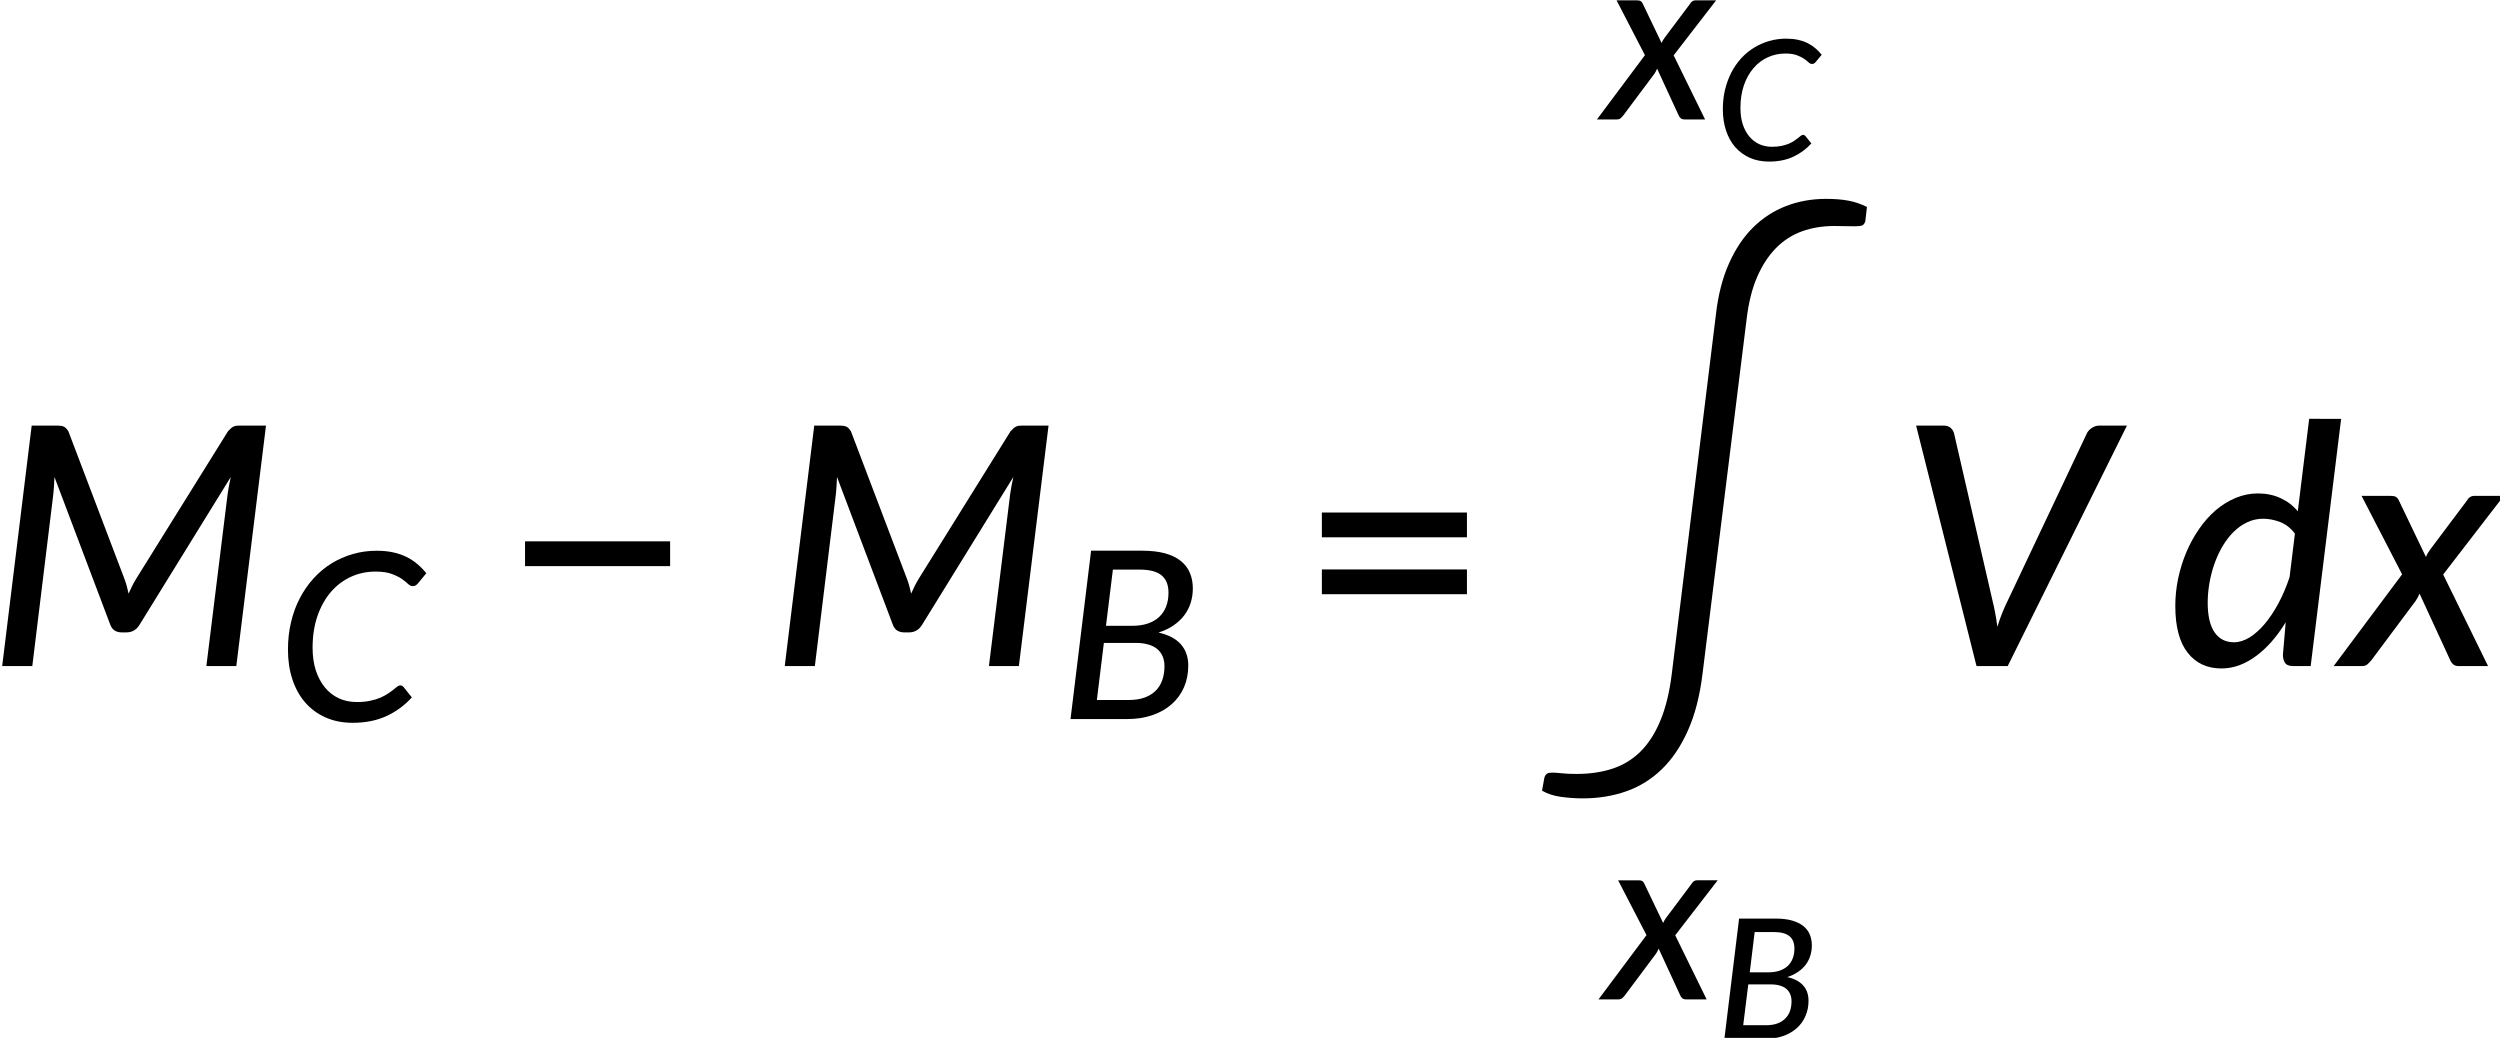
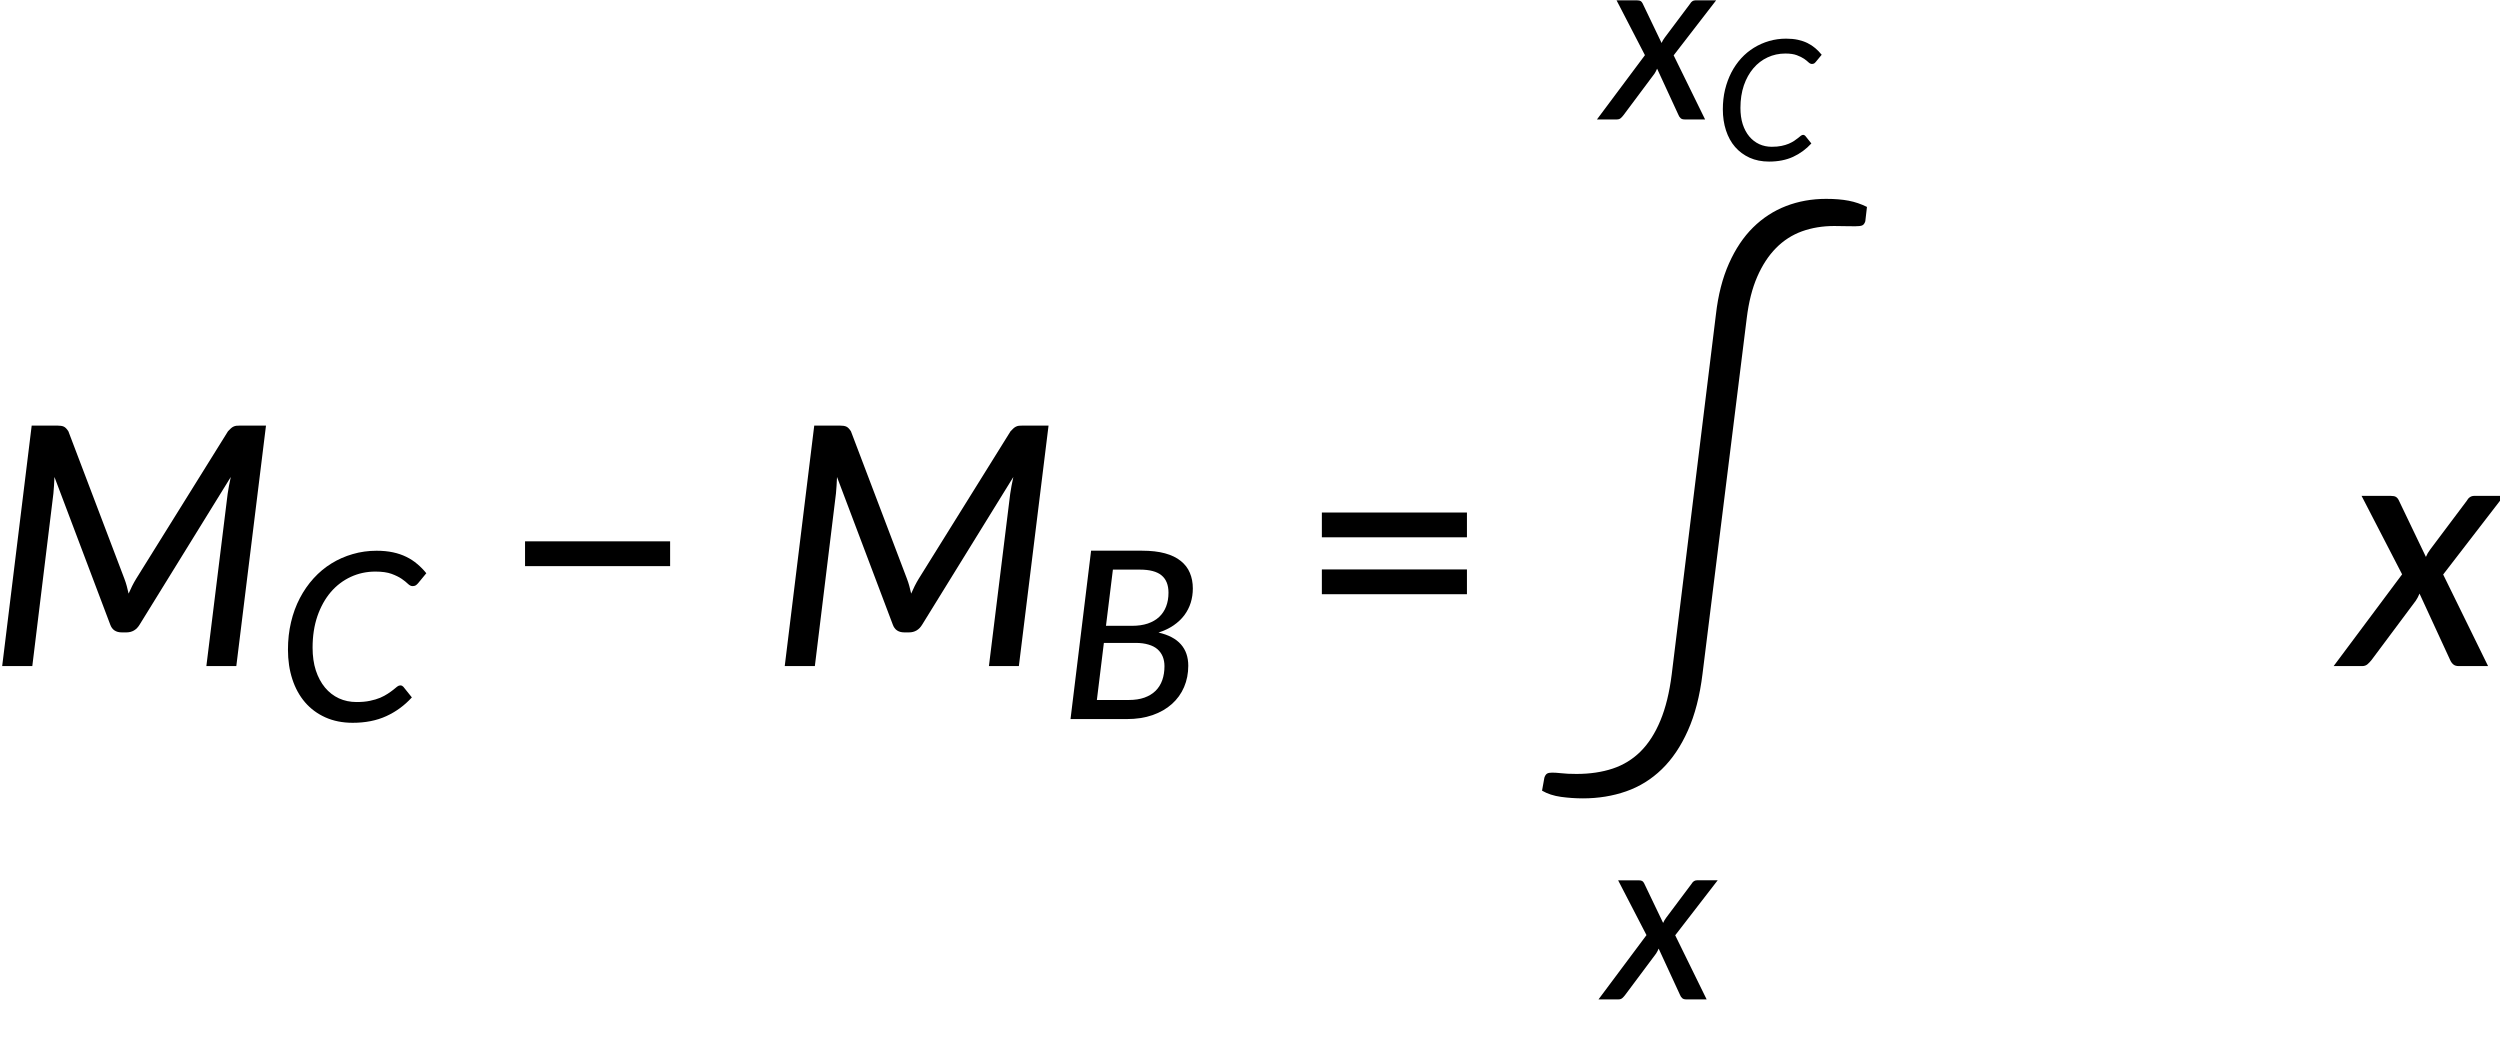
<svg xmlns="http://www.w3.org/2000/svg" xmlns:ns1="http://www.inkscape.org/namespaces/inkscape" xmlns:ns2="http://sodipodi.sourceforge.net/DTD/sodipodi-0.dtd" xmlns:xlink="http://www.w3.org/1999/xlink" width="157.486mm" height="65.38mm" viewBox="0 0 157.486 65.38" version="1.1" id="svg8" ns1:version="1.0.2-2 (e86c870879, 2021-01-15)" ns2:docname="14305_Equation_3.svg">
  <defs id="defs2">
    <g id="g66">
      <symbol overflow="visible" id="glyph0-0">
        <path style="stroke:none" d="m 7.391,-34.172 c 0.508,-0.438 1.055,-0.844 1.641,-1.219 0.594,-0.375 1.238,-0.707 1.938,-1 0.695,-0.289 1.441,-0.52 2.234,-0.688 0.801,-0.164 1.672,-0.25 2.609,-0.25 1.27,0 2.43,0.184 3.484,0.547 1.062,0.355 1.961,0.855 2.703,1.5 0.738,0.648 1.312,1.434 1.719,2.359 0.406,0.93 0.609,1.961 0.609,3.094 0,1.094 -0.148,2.039 -0.438,2.828 -0.281,0.781 -0.648,1.469 -1.094,2.062 -0.449,0.586 -0.938,1.09 -1.469,1.516 -0.531,0.43 -1.039,0.836 -1.516,1.219 -0.48,0.375 -0.898,0.746 -1.25,1.109 -0.344,0.355 -0.555,0.762 -0.625,1.219 l -0.547,3.078 h -3.969 L 13,-20.297 c -0.094,-0.695 -0.016,-1.297 0.234,-1.797 0.258,-0.508 0.609,-0.977 1.047,-1.406 0.438,-0.438 0.926,-0.848 1.469,-1.234 0.539,-0.383 1.047,-0.801 1.516,-1.25 C 17.734,-26.43 18.125,-26.938 18.438,-27.5 c 0.32,-0.562 0.484,-1.227 0.484,-2 0,-0.938 -0.336,-1.676 -1,-2.219 -0.668,-0.551 -1.543,-0.828 -2.625,-0.828 -0.773,0 -1.434,0.086 -1.984,0.25 -0.543,0.168 -1.012,0.355 -1.406,0.562 -0.387,0.199 -0.719,0.383 -1,0.547 -0.281,0.168 -0.539,0.25 -0.766,0.25 -0.543,0 -0.945,-0.238 -1.203,-0.719 z M 11.75,-8.906 c 0,-0.477 0.086,-0.93 0.266,-1.359 C 12.191,-10.691 12.438,-11.062 12.75,-11.375 c 0.312,-0.32 0.676,-0.57 1.094,-0.75 0.414,-0.188 0.875,-0.281 1.375,-0.281 0.477,0 0.926,0.094 1.344,0.281 0.414,0.18 0.773,0.43 1.078,0.75 0.312,0.312 0.555,0.684 0.734,1.109 0.188,0.43 0.281,0.883 0.281,1.359 0,0.5 -0.094,0.965 -0.281,1.391 -0.18,0.43 -0.422,0.797 -0.734,1.109 -0.305,0.305 -0.664,0.547 -1.078,0.734 -0.418,0.18 -0.867,0.266 -1.344,0.266 -0.5,0 -0.961,-0.086 -1.375,-0.266 C 13.426,-5.859 13.062,-6.102 12.75,-6.406 12.438,-6.719 12.191,-7.086 12.016,-7.516 11.836,-7.941 11.75,-8.406 11.75,-8.906 Z M 1.312,-42.922 H 30.703 V 0 H 1.312 Z m 1.609,41.188 H 28.906 V -41.188 H 2.922 Z m 0,0" id="path24" />
      </symbol>
      <symbol overflow="visible" id="glyph0-1">
-         <path style="stroke:none" d="M 7.328,-5.109 H 32.875 l -11.203,-27.531 c -0.219,-0.594 -0.461,-1.285 -0.719,-2.078 -0.262,-0.801 -0.5,-1.672 -0.719,-2.609 -0.219,0.949 -0.461,1.82 -0.719,2.609 -0.262,0.793 -0.523,1.508 -0.781,2.141 z m 31.984,-0.562 c 0.508,1.273 0.766,2.531 0.766,3.781 V 0 H 0.75 v -1.828 c 0,-0.57 0.055,-1.176 0.172,-1.812 C 1.047,-4.285 1.238,-4.938 1.5,-5.594 l 15.75,-37.328 h 6.453 z m 0,0" id="path27" />
-       </symbol>
+         </symbol>
      <symbol overflow="visible" id="glyph0-2">
        <path style="stroke:none" d="M 4.391,-17.25 H 30.281 v 4.422 H 4.391 Z m 0,-10.156 H 30.281 v 4.422 H 4.391 Z m 0,0" id="path30" />
      </symbol>
      <symbol overflow="visible" id="glyph0-3">
        <path style="stroke:none" d="M 4.391,-22.266 H 30.281 v 4.422 H 4.391 Z m 0,0" id="path33" />
      </symbol>
      <symbol overflow="visible" id="glyph0-4">
        <path style="stroke:none" d="m 7.656,-18.766 c 0,4.219 0.523,8.336 1.578,12.344 1.062,4 2.609,7.797 4.641,11.391 0.332,0.656 0.422,1.16 0.266,1.516 -0.156,0.363 -0.406,0.656 -0.75,0.875 L 10.797,8.938 C 9.297,6.645 8.02,4.367 6.969,2.109 5.926,-0.148 5.082,-2.422 4.438,-4.703 3.789,-6.984 3.316,-9.289 3.016,-11.625 c -0.293,-2.332 -0.438,-4.711 -0.438,-7.141 0,-2.457 0.145,-4.848 0.438,-7.172 0.301,-2.332 0.773,-4.641 1.422,-6.922 0.645,-2.281 1.488,-4.551 2.531,-6.812 1.051,-2.27 2.328,-4.551 3.828,-6.844 l 2.594,1.594 c 0.344,0.219 0.594,0.512 0.75,0.875 0.156,0.355 0.066,0.859 -0.266,1.516 -2.031,3.586 -3.578,7.387 -4.641,11.406 -1.055,4.012 -1.578,8.133 -1.578,12.359 z m 0,0" id="path36" />
      </symbol>
      <symbol overflow="visible" id="glyph0-5">
        <path style="stroke:none" d="m 8.422,-18.766 c 0,-4.227 -0.531,-8.348 -1.594,-12.359 -1.062,-4.02 -2.609,-7.82 -4.641,-11.406 -0.344,-0.656 -0.434,-1.16 -0.266,-1.516 0.176,-0.363 0.43,-0.656 0.766,-0.875 l 2.609,-1.594 c 1.488,2.293 2.75,4.574 3.781,6.844 1.039,2.262 1.891,4.531 2.547,6.812 0.656,2.281 1.133,4.59 1.438,6.922 0.301,2.324 0.453,4.715 0.453,7.172 0,2.43 -0.152,4.809 -0.453,7.141 -0.305,2.336 -0.781,4.641 -1.438,6.922 -0.656,2.281 -1.508,4.555 -2.547,6.812 C 8.047,4.367 6.785,6.645 5.297,8.938 L 2.688,7.359 C 2.352,7.141 2.098,6.848 1.922,6.484 1.754,6.129 1.844,5.625 2.188,4.969 4.219,1.375 5.766,-2.422 6.828,-6.422 c 1.062,-4.008 1.594,-8.125 1.594,-12.344 z m 0,0" id="path39" />
      </symbol>
      <symbol overflow="visible" id="glyph1-0">
-         <path style="stroke:none" d="m 7.391,-34.172 c 0.508,-0.438 1.055,-0.844 1.641,-1.219 0.594,-0.375 1.238,-0.707 1.938,-1 0.695,-0.289 1.441,-0.52 2.234,-0.688 0.801,-0.164 1.672,-0.25 2.609,-0.25 1.27,0 2.43,0.184 3.484,0.547 1.062,0.355 1.961,0.855 2.703,1.5 0.738,0.648 1.312,1.434 1.719,2.359 0.406,0.93 0.609,1.961 0.609,3.094 0,1.094 -0.148,2.039 -0.438,2.828 -0.281,0.781 -0.648,1.469 -1.094,2.062 -0.449,0.586 -0.938,1.09 -1.469,1.516 -0.531,0.43 -1.039,0.836 -1.516,1.219 -0.48,0.375 -0.898,0.746 -1.25,1.109 -0.344,0.355 -0.555,0.762 -0.625,1.219 l -0.547,3.078 h -3.969 L 13,-20.297 c -0.094,-0.695 -0.016,-1.297 0.234,-1.797 0.258,-0.508 0.609,-0.977 1.047,-1.406 0.438,-0.438 0.926,-0.848 1.469,-1.234 0.539,-0.383 1.047,-0.801 1.516,-1.25 C 17.734,-26.43 18.125,-26.938 18.438,-27.5 c 0.32,-0.562 0.484,-1.227 0.484,-2 0,-0.938 -0.336,-1.676 -1,-2.219 -0.668,-0.551 -1.543,-0.828 -2.625,-0.828 -0.773,0 -1.434,0.086 -1.984,0.25 -0.543,0.168 -1.012,0.355 -1.406,0.562 -0.387,0.199 -0.719,0.383 -1,0.547 -0.281,0.168 -0.539,0.25 -0.766,0.25 -0.543,0 -0.945,-0.238 -1.203,-0.719 z M 11.75,-8.906 c 0,-0.477 0.086,-0.93 0.266,-1.359 C 12.191,-10.691 12.438,-11.062 12.75,-11.375 c 0.312,-0.32 0.676,-0.57 1.094,-0.75 0.414,-0.188 0.875,-0.281 1.375,-0.281 0.477,0 0.926,0.094 1.344,0.281 0.414,0.18 0.773,0.43 1.078,0.75 0.312,0.312 0.555,0.684 0.734,1.109 0.188,0.43 0.281,0.883 0.281,1.359 0,0.5 -0.094,0.965 -0.281,1.391 -0.18,0.43 -0.422,0.797 -0.734,1.109 -0.305,0.305 -0.664,0.547 -1.078,0.734 -0.418,0.18 -0.867,0.266 -1.344,0.266 -0.5,0 -0.961,-0.086 -1.375,-0.266 C 13.426,-5.859 13.062,-6.102 12.75,-6.406 12.438,-6.719 12.191,-7.086 12.016,-7.516 11.836,-7.941 11.75,-8.406 11.75,-8.906 Z M 1.312,-42.922 H 30.703 V 0 H 1.312 Z m 1.609,41.188 H 28.906 V -41.188 H 2.922 Z m 0,0" id="path42" />
-       </symbol>
+         </symbol>
      <symbol overflow="visible" id="glyph1-1">
        <path style="stroke:none" d="M 49.859,-42.922 44.562,0 h -5.344 l 3.797,-30.734 c 0.062,-0.438 0.141,-0.91 0.234,-1.422 0.102,-0.52 0.211,-1.051 0.328,-1.594 L 27.312,-7.406 c -0.555,0.93 -1.34,1.391 -2.359,1.391 H 24.125 c -1.043,0 -1.73,-0.461 -2.062,-1.391 L 12.109,-33.75 c -0.023,0.523 -0.047,1.039 -0.078,1.547 -0.031,0.512 -0.07,0.977 -0.109,1.391 L 8.156,0 h -5.375 l 5.266,-42.922 h 4.531 c 0.539,0 0.941,0.062 1.203,0.188 0.258,0.117 0.531,0.391 0.812,0.828 l 10,26.328 c 0.164,0.43 0.305,0.859 0.422,1.297 0.125,0.438 0.234,0.887 0.328,1.344 0.195,-0.457 0.406,-0.906 0.625,-1.344 0.219,-0.438 0.457,-0.867 0.719,-1.297 L 43.078,-41.906 c 0.195,-0.219 0.367,-0.391 0.516,-0.516 0.145,-0.133 0.297,-0.238 0.453,-0.312 0.164,-0.082 0.344,-0.133 0.531,-0.156 0.188,-0.02 0.422,-0.031 0.703,-0.031 z m 0,0" id="path45" />
      </symbol>
      <symbol overflow="visible" id="glyph1-2">
        <path style="stroke:none" d="M 40.797,-42.922 19.516,0 h -5.562 L 3.172,-42.922 h 4.906 c 0.531,0 0.953,0.141 1.266,0.422 0.32,0.281 0.523,0.621 0.609,1.016 l 6.812,29.625 c 0.176,0.688 0.344,1.449 0.5,2.281 0.164,0.824 0.301,1.684 0.406,2.578 0.27,-0.895 0.57,-1.754 0.906,-2.578 0.344,-0.832 0.688,-1.594 1.031,-2.281 l 14.016,-29.625 c 0.156,-0.363 0.441,-0.691 0.859,-0.984 0.426,-0.301 0.898,-0.453 1.422,-0.453 z m 0,0" id="path48" />
      </symbol>
      <symbol overflow="visible" id="glyph1-3">
        <path style="stroke:none" d="M 17.547,-16.344 25.562,0 H 20.328 C 19.91,0 19.582,-0.102 19.344,-0.312 19.102,-0.52 18.91,-0.797 18.766,-1.141 l -5.438,-11.797 c -0.094,0.242 -0.199,0.465 -0.312,0.672 -0.105,0.211 -0.219,0.402 -0.344,0.578 L 4.781,-1.109 C 4.562,-0.828 4.32,-0.57 4.062,-0.344 3.801,-0.113 3.473,0 3.078,0 H -2 l 12.219,-16.375 -7.234,-14 H 8.219 c 0.414,0 0.719,0.062 0.906,0.188 0.195,0.117 0.363,0.312 0.5,0.594 l 4.844,10.109 c 0.094,-0.219 0.203,-0.441 0.328,-0.672 0.133,-0.227 0.285,-0.453 0.453,-0.672 l 6.484,-8.641 c 0.332,-0.602 0.781,-0.906 1.344,-0.906 h 5.281 z m 0,0" id="path51" />
      </symbol>
      <symbol overflow="visible" id="glyph1-4">
        <path style="stroke:none" d="M 12.734,-44.125 9.562,-18.328 h 0.875 c 0.438,0 0.785,-0.062 1.047,-0.188 0.27,-0.133 0.555,-0.367 0.859,-0.703 l 9.562,-10.016 c 0.281,-0.375 0.586,-0.656 0.922,-0.844 0.344,-0.195 0.766,-0.297 1.266,-0.297 h 5.172 l -11.297,11.75 c -0.625,0.719 -1.266,1.277 -1.922,1.672 0.344,0.262 0.629,0.562 0.859,0.906 0.227,0.336 0.441,0.711 0.641,1.125 L 26.25,0 H 21.219 C 20.758,0 20.375,-0.078 20.062,-0.234 c -0.305,-0.164 -0.543,-0.457 -0.719,-0.875 l -7.297,-12.188 c -0.219,-0.457 -0.461,-0.75 -0.719,-0.875 C 11.066,-14.305 10.66,-14.375 10.109,-14.375 H 9.094 L 7.328,0 h -5.75 L 6.969,-44.125 Z m 0,0" id="path54" />
      </symbol>
      <symbol overflow="visible" id="glyph1-5">
        <path style="stroke:none" d="M 44.062,-30.375 31.359,0 H 26.906 c -0.543,0 -0.855,-0.367 -0.938,-1.109 l -3.484,-19.781 c -0.062,-0.344 -0.109,-0.676 -0.141,-1 -0.031,-0.332 -0.07,-0.664 -0.109,-1 -0.094,0.336 -0.211,0.68 -0.344,1.031 -0.125,0.344 -0.262,0.688 -0.406,1.031 L 13.125,-1.109 C 12.82,-0.367 12.383,0 11.812,0 H 7.531 L 2.234,-30.375 h 4.375 c 0.414,0 0.758,0.109 1.031,0.328 0.27,0.219 0.43,0.5 0.484,0.844 l 2.547,18.656 c 0.062,0.75 0.102,1.477 0.125,2.172 0.031,0.699 0.055,1.398 0.078,2.094 0.258,-0.695 0.531,-1.395 0.812,-2.094 0.281,-0.695 0.562,-1.422 0.844,-2.172 l 7.891,-18.781 c 0.113,-0.332 0.316,-0.602 0.609,-0.812 0.301,-0.207 0.633,-0.312 1,-0.312 h 2.453 c 0.395,0 0.719,0.105 0.969,0.312 0.25,0.211 0.395,0.48 0.438,0.812 l 3.188,18.781 c 0.102,0.73 0.195,1.453 0.281,2.172 0.094,0.719 0.172,1.43 0.234,2.125 0.195,-0.695 0.406,-1.398 0.625,-2.109 0.219,-0.707 0.457,-1.438 0.719,-2.188 l 7.234,-18.656 c 0.113,-0.344 0.32,-0.625 0.625,-0.844 C 39.098,-30.266 39.438,-30.375 39.812,-30.375 Z m 0,0" id="path57" />
      </symbol>
      <symbol overflow="visible" id="glyph2-0">
        <path style="stroke:none" d="m 5.172,-23.906 c 0.363,-0.312 0.75,-0.598 1.156,-0.859 0.414,-0.27 0.863,-0.504 1.344,-0.703 0.488,-0.207 1.008,-0.367 1.562,-0.484 0.562,-0.113 1.172,-0.172 1.828,-0.172 0.895,0 1.711,0.125 2.453,0.375 0.738,0.25 1.363,0.605 1.875,1.062 0.52,0.449 0.922,0.996 1.203,1.641 0.289,0.648 0.438,1.371 0.438,2.172 0,0.762 -0.105,1.418 -0.312,1.969 -0.199,0.555 -0.453,1.039 -0.766,1.453 -0.312,0.406 -0.656,0.762 -1.031,1.062 -0.367,0.305 -0.715,0.59 -1.047,0.859 -0.336,0.262 -0.625,0.516 -0.875,0.766 -0.242,0.25 -0.391,0.539 -0.453,0.859 l -0.375,2.141 h -2.781 l -0.297,-2.438 c -0.062,-0.488 -0.008,-0.91 0.172,-1.266 0.188,-0.352 0.43,-0.68 0.734,-0.984 0.312,-0.301 0.656,-0.586 1.031,-0.859 0.375,-0.27 0.723,-0.562 1.047,-0.875 0.332,-0.312 0.609,-0.66 0.828,-1.047 0.227,-0.395 0.344,-0.867 0.344,-1.422 0,-0.656 -0.234,-1.172 -0.703,-1.547 -0.469,-0.383 -1.078,-0.578 -1.828,-0.578 -0.555,0 -1.023,0.062 -1.406,0.188 -0.375,0.117 -0.703,0.242 -0.984,0.375 -0.273,0.137 -0.508,0.266 -0.703,0.391 -0.188,0.117 -0.367,0.172 -0.531,0.172 -0.375,0 -0.656,-0.164 -0.844,-0.5 z M 8.219,-6.234 c 0,-0.332 0.062,-0.648 0.188,-0.953 C 8.531,-7.488 8.703,-7.75 8.922,-7.969 9.141,-8.195 9.395,-8.375 9.688,-8.5 c 0.289,-0.125 0.613,-0.188 0.969,-0.188 0.332,0 0.645,0.062 0.938,0.188 0.289,0.125 0.539,0.305 0.75,0.531 0.219,0.219 0.391,0.48 0.516,0.781 0.133,0.305 0.203,0.621 0.203,0.953 0,0.344 -0.07,0.668 -0.203,0.969 -0.125,0.305 -0.297,0.562 -0.516,0.781 -0.211,0.219 -0.461,0.391 -0.75,0.516 -0.293,0.125 -0.605,0.188 -0.938,0.188 -0.355,0 -0.68,-0.062 -0.969,-0.188 -0.293,-0.125 -0.547,-0.297 -0.766,-0.516 -0.219,-0.219 -0.391,-0.477 -0.516,-0.781 -0.125,-0.301 -0.188,-0.625 -0.188,-0.969 z m -7.297,-23.812 h 20.562 V 0 h -20.562 z m 1.125,28.828 h 18.188 v -27.609 h -18.188 z m 0,0" id="path60" />
      </symbol>
      <symbol overflow="visible" id="glyph2-1">
        <path style="stroke:none" d="m 20.625,-3.875 c 0.445,0 0.797,0.133 1.047,0.391 0.25,0.262 0.375,0.602 0.375,1.016 V 0 H 1.891 v -1.406 c 0,-0.27 0.051,-0.562 0.156,-0.875 0.113,-0.32 0.301,-0.609 0.562,-0.859 l 9.5,-9.516 c 0.801,-0.789 1.52,-1.555 2.156,-2.297 0.645,-0.738 1.188,-1.473 1.625,-2.203 0.445,-0.738 0.789,-1.488 1.031,-2.25 0.25,-0.77 0.375,-1.582 0.375,-2.438 0,-0.832 -0.137,-1.566 -0.406,-2.203 -0.262,-0.633 -0.621,-1.16 -1.078,-1.578 -0.461,-0.414 -1,-0.727 -1.625,-0.938 -0.625,-0.219 -1.305,-0.328 -2.031,-0.328 -0.73,0 -1.398,0.109 -2,0.328 -0.605,0.211 -1.148,0.5 -1.625,0.875 -0.469,0.375 -0.867,0.824 -1.188,1.344 -0.324,0.512 -0.555,1.07 -0.688,1.672 -0.199,0.523 -0.449,0.875 -0.75,1.062 -0.305,0.18 -0.734,0.219 -1.297,0.125 l -2.141,-0.375 c 0.195,-1.395 0.582,-2.625 1.156,-3.688 0.57,-1.062 1.289,-1.953 2.156,-2.672 0.863,-0.719 1.852,-1.254 2.969,-1.609 1.125,-0.363 2.336,-0.547 3.641,-0.547 1.312,0 2.52,0.195 3.625,0.578 1.102,0.375 2.062,0.93 2.875,1.656 0.812,0.73 1.445,1.617 1.906,2.656 0.457,1.031 0.688,2.203 0.688,3.516 0,1.117 -0.168,2.152 -0.5,3.109 -0.324,0.961 -0.766,1.871 -1.328,2.734 -0.562,0.867 -1.219,1.703 -1.969,2.516 -0.75,0.812 -1.543,1.641 -2.375,2.484 L 7.703,-3.344 C 8.285,-3.5 8.875,-3.625 9.469,-3.719 10.062,-3.82 10.625,-3.875 11.156,-3.875 Z m 0,0" id="path63" />
      </symbol>
    </g>
    <g id="g212">
      <symbol overflow="visible" id="glyph0-0-3">
        <path style="stroke:none" d="m 7.391,-34.172 c 0.508,-0.438 1.055,-0.844 1.641,-1.219 0.594,-0.375 1.238,-0.707 1.938,-1 0.695,-0.289 1.441,-0.52 2.234,-0.688 0.801,-0.164 1.672,-0.25 2.609,-0.25 1.27,0 2.43,0.184 3.484,0.547 1.062,0.355 1.961,0.855 2.703,1.5 0.738,0.648 1.312,1.434 1.719,2.359 0.406,0.93 0.609,1.961 0.609,3.094 0,1.094 -0.148,2.039 -0.438,2.828 -0.281,0.781 -0.648,1.469 -1.094,2.062 -0.449,0.586 -0.938,1.09 -1.469,1.516 -0.531,0.43 -1.039,0.836 -1.516,1.219 -0.48,0.375 -0.898,0.746 -1.25,1.109 -0.344,0.355 -0.555,0.762 -0.625,1.219 l -0.547,3.078 h -3.969 L 13,-20.297 c -0.094,-0.695 -0.016,-1.297 0.234,-1.797 0.258,-0.508 0.609,-0.977 1.047,-1.406 0.438,-0.438 0.926,-0.848 1.469,-1.234 0.539,-0.383 1.047,-0.801 1.516,-1.25 C 17.734,-26.43 18.125,-26.938 18.438,-27.5 c 0.32,-0.562 0.484,-1.227 0.484,-2 0,-0.938 -0.336,-1.676 -1,-2.219 -0.668,-0.551 -1.543,-0.828 -2.625,-0.828 -0.773,0 -1.434,0.086 -1.984,0.25 -0.543,0.168 -1.012,0.355 -1.406,0.562 -0.387,0.199 -0.719,0.383 -1,0.547 -0.281,0.168 -0.539,0.25 -0.766,0.25 -0.543,0 -0.945,-0.238 -1.203,-0.719 z M 11.75,-8.906 c 0,-0.477 0.086,-0.93 0.266,-1.359 C 12.191,-10.691 12.438,-11.062 12.75,-11.375 c 0.312,-0.32 0.676,-0.57 1.094,-0.75 0.414,-0.188 0.875,-0.281 1.375,-0.281 0.477,0 0.926,0.094 1.344,0.281 0.414,0.18 0.773,0.43 1.078,0.75 0.312,0.312 0.555,0.684 0.734,1.109 0.188,0.43 0.281,0.883 0.281,1.359 0,0.5 -0.094,0.965 -0.281,1.391 -0.18,0.43 -0.422,0.797 -0.734,1.109 -0.305,0.305 -0.664,0.547 -1.078,0.734 -0.418,0.18 -0.867,0.266 -1.344,0.266 -0.5,0 -0.961,-0.086 -1.375,-0.266 C 13.426,-5.859 13.062,-6.102 12.75,-6.406 12.438,-6.719 12.191,-7.086 12.016,-7.516 11.836,-7.941 11.75,-8.406 11.75,-8.906 Z M 1.312,-42.922 H 30.703 V 0 H 1.312 Z m 1.609,41.188 H 28.906 V -41.188 H 2.922 Z m 0,0" id="path191" />
      </symbol>
      <symbol overflow="visible" id="glyph0-1-5">
        <path style="stroke:none" d="m 22.891,-23.641 c -0.73,-0.977 -1.605,-1.664 -2.625,-2.062 -1.023,-0.395 -2.039,-0.594 -3.047,-0.594 -1,0 -1.945,0.211 -2.828,0.625 -0.887,0.418 -1.695,0.984 -2.422,1.703 -0.73,0.719 -1.387,1.57 -1.969,2.547 -0.574,0.969 -1.059,2.012 -1.453,3.125 -0.398,1.117 -0.699,2.273 -0.906,3.469 -0.211,1.199 -0.312,2.375 -0.312,3.531 0,2.312 0.406,4.07 1.219,5.266 0.82,1.188 1.977,1.781 3.469,1.781 0.914,0 1.848,-0.289 2.797,-0.875 0.945,-0.594 1.852,-1.406 2.719,-2.438 0.863,-1.031 1.676,-2.254 2.438,-3.672 0.758,-1.414 1.414,-2.961 1.969,-4.641 z M 31.141,-44.125 25.703,0 H 22.656 C 21.895,0 21.383,-0.191 21.125,-0.578 20.875,-0.973 20.75,-1.445 20.75,-2 l 0.5,-5.828 c -0.762,1.25 -1.586,2.387 -2.469,3.406 -0.887,1.012 -1.812,1.875 -2.781,2.594 -0.961,0.719 -1.965,1.277 -3.016,1.672 C 11.941,0.227 10.875,0.422 9.781,0.422 c -2.555,0 -4.562,-0.938 -6.031,-2.812 -1.469,-1.875 -2.203,-4.656 -2.203,-8.344 0,-1.656 0.172,-3.301 0.516,-4.938 0.352,-1.645 0.844,-3.207 1.469,-4.688 0.633,-1.488 1.395,-2.867 2.281,-4.141 0.883,-1.281 1.875,-2.391 2.969,-3.328 1.102,-0.938 2.285,-1.664 3.547,-2.188 1.27,-0.531 2.598,-0.797 3.984,-0.797 1.477,0 2.82,0.281 4.031,0.844 1.207,0.555 2.227,1.336 3.062,2.344 l 2.031,-16.5 z m 0,0" id="path194" />
      </symbol>
      <symbol overflow="visible" id="glyph0-2-8">
        <path style="stroke:none" d="M 49.859,-42.922 44.562,0 h -5.344 l 3.797,-30.734 c 0.062,-0.438 0.141,-0.91 0.234,-1.422 0.102,-0.52 0.211,-1.051 0.328,-1.594 L 27.312,-7.406 c -0.555,0.93 -1.34,1.391 -2.359,1.391 H 24.125 c -1.043,0 -1.73,-0.461 -2.062,-1.391 L 12.109,-33.75 c -0.023,0.523 -0.047,1.039 -0.078,1.547 -0.031,0.512 -0.07,0.977 -0.109,1.391 L 8.156,0 h -5.375 l 5.266,-42.922 h 4.531 c 0.539,0 0.941,0.062 1.203,0.188 0.258,0.117 0.531,0.391 0.812,0.828 l 10,26.328 c 0.164,0.43 0.305,0.859 0.422,1.297 0.125,0.438 0.234,0.887 0.328,1.344 0.195,-0.457 0.406,-0.906 0.625,-1.344 0.219,-0.438 0.457,-0.867 0.719,-1.297 L 43.078,-41.906 c 0.195,-0.219 0.367,-0.391 0.516,-0.516 0.145,-0.133 0.297,-0.238 0.453,-0.312 0.164,-0.082 0.344,-0.133 0.531,-0.156 0.188,-0.02 0.422,-0.031 0.703,-0.031 z m 0,0" id="path197" />
      </symbol>
      <symbol overflow="visible" id="glyph0-3-4">
        <path style="stroke:none" d="M 17.547,-16.344 25.562,0 H 20.328 C 19.91,0 19.582,-0.102 19.344,-0.312 19.102,-0.52 18.91,-0.797 18.766,-1.141 l -5.438,-11.797 c -0.094,0.242 -0.199,0.465 -0.312,0.672 -0.105,0.211 -0.219,0.402 -0.344,0.578 L 4.781,-1.109 C 4.562,-0.828 4.32,-0.57 4.062,-0.344 3.801,-0.113 3.473,0 3.078,0 H -2 l 12.219,-16.375 -7.234,-14 H 8.219 c 0.414,0 0.719,0.062 0.906,0.188 0.195,0.117 0.363,0.312 0.5,0.594 l 4.844,10.109 c 0.094,-0.219 0.203,-0.441 0.328,-0.672 0.133,-0.227 0.285,-0.453 0.453,-0.672 l 6.484,-8.641 c 0.332,-0.602 0.781,-0.906 1.344,-0.906 h 5.281 z m 0,0" id="path200" />
      </symbol>
      <symbol overflow="visible" id="glyph0-4-6">
        <path style="stroke:none" d="M 40.797,-42.922 19.516,0 h -5.562 L 3.172,-42.922 h 4.906 c 0.531,0 0.953,0.141 1.266,0.422 0.32,0.281 0.523,0.621 0.609,1.016 l 6.812,29.625 c 0.176,0.688 0.344,1.449 0.5,2.281 0.164,0.824 0.301,1.684 0.406,2.578 0.27,-0.895 0.57,-1.754 0.906,-2.578 0.344,-0.832 0.688,-1.594 1.031,-2.281 l 14.016,-29.625 c 0.156,-0.363 0.441,-0.691 0.859,-0.984 0.426,-0.301 0.898,-0.453 1.422,-0.453 z m 0,0" id="path203" />
      </symbol>
      <symbol overflow="visible" id="glyph1-0-0">
        <path style="stroke:none" d="m 7.391,-34.172 c 0.508,-0.438 1.055,-0.844 1.641,-1.219 0.594,-0.375 1.238,-0.707 1.938,-1 0.695,-0.289 1.441,-0.52 2.234,-0.688 0.801,-0.164 1.672,-0.25 2.609,-0.25 1.27,0 2.43,0.184 3.484,0.547 1.062,0.355 1.961,0.855 2.703,1.5 0.738,0.648 1.312,1.434 1.719,2.359 0.406,0.93 0.609,1.961 0.609,3.094 0,1.094 -0.148,2.039 -0.438,2.828 -0.281,0.781 -0.648,1.469 -1.094,2.062 -0.449,0.586 -0.938,1.09 -1.469,1.516 -0.531,0.43 -1.039,0.836 -1.516,1.219 -0.48,0.375 -0.898,0.746 -1.25,1.109 -0.344,0.355 -0.555,0.762 -0.625,1.219 l -0.547,3.078 h -3.969 L 13,-20.297 c -0.094,-0.695 -0.016,-1.297 0.234,-1.797 0.258,-0.508 0.609,-0.977 1.047,-1.406 0.438,-0.438 0.926,-0.848 1.469,-1.234 0.539,-0.383 1.047,-0.801 1.516,-1.25 C 17.734,-26.43 18.125,-26.938 18.438,-27.5 c 0.32,-0.562 0.484,-1.227 0.484,-2 0,-0.938 -0.336,-1.676 -1,-2.219 -0.668,-0.551 -1.543,-0.828 -2.625,-0.828 -0.773,0 -1.434,0.086 -1.984,0.25 -0.543,0.168 -1.012,0.355 -1.406,0.562 -0.387,0.199 -0.719,0.383 -1,0.547 -0.281,0.168 -0.539,0.25 -0.766,0.25 -0.543,0 -0.945,-0.238 -1.203,-0.719 z M 11.75,-8.906 c 0,-0.477 0.086,-0.93 0.266,-1.359 C 12.191,-10.691 12.438,-11.062 12.75,-11.375 c 0.312,-0.32 0.676,-0.57 1.094,-0.75 0.414,-0.188 0.875,-0.281 1.375,-0.281 0.477,0 0.926,0.094 1.344,0.281 0.414,0.18 0.773,0.43 1.078,0.75 0.312,0.312 0.555,0.684 0.734,1.109 0.188,0.43 0.281,0.883 0.281,1.359 0,0.5 -0.094,0.965 -0.281,1.391 -0.18,0.43 -0.422,0.797 -0.734,1.109 -0.305,0.305 -0.664,0.547 -1.078,0.734 -0.418,0.18 -0.867,0.266 -1.344,0.266 -0.5,0 -0.961,-0.086 -1.375,-0.266 C 13.426,-5.859 13.062,-6.102 12.75,-6.406 12.438,-6.719 12.191,-7.086 12.016,-7.516 11.836,-7.941 11.75,-8.406 11.75,-8.906 Z M 1.312,-42.922 H 30.703 V 0 H 1.312 Z m 1.609,41.188 H 28.906 V -41.188 H 2.922 Z m 0,0" id="path206" />
      </symbol>
      <symbol overflow="visible" id="glyph1-1-3">
        <path style="stroke:none" d="M 4.391,-17.25 H 30.281 v 4.422 H 4.391 Z m 0,-10.156 H 30.281 v 4.422 H 4.391 Z m 0,0" id="path209" />
      </symbol>
    </g>
    <g id="g323">
      <symbol overflow="visible" id="glyph0-0-8">
        <path style="stroke:none" d="m 7.391,-34.172 c 0.508,-0.438 1.055,-0.844 1.641,-1.219 0.594,-0.375 1.238,-0.707 1.938,-1 0.695,-0.289 1.441,-0.52 2.234,-0.688 0.801,-0.164 1.672,-0.25 2.609,-0.25 1.27,0 2.43,0.184 3.484,0.547 1.062,0.355 1.961,0.855 2.703,1.5 0.738,0.648 1.312,1.434 1.719,2.359 0.406,0.93 0.609,1.961 0.609,3.094 0,1.094 -0.148,2.039 -0.438,2.828 -0.281,0.781 -0.648,1.469 -1.094,2.062 -0.449,0.586 -0.938,1.09 -1.469,1.516 -0.531,0.43 -1.039,0.836 -1.516,1.219 -0.48,0.375 -0.898,0.746 -1.25,1.109 -0.344,0.355 -0.555,0.762 -0.625,1.219 l -0.547,3.078 h -3.969 L 13,-20.297 c -0.094,-0.695 -0.016,-1.297 0.234,-1.797 0.258,-0.508 0.609,-0.977 1.047,-1.406 0.438,-0.438 0.926,-0.848 1.469,-1.234 0.539,-0.383 1.047,-0.801 1.516,-1.25 C 17.734,-26.43 18.125,-26.938 18.438,-27.5 c 0.32,-0.562 0.484,-1.227 0.484,-2 0,-0.938 -0.336,-1.676 -1,-2.219 -0.668,-0.551 -1.543,-0.828 -2.625,-0.828 -0.773,0 -1.434,0.086 -1.984,0.25 -0.543,0.168 -1.012,0.355 -1.406,0.562 -0.387,0.199 -0.719,0.383 -1,0.547 -0.281,0.168 -0.539,0.25 -0.766,0.25 -0.543,0 -0.945,-0.238 -1.203,-0.719 z M 11.75,-8.906 c 0,-0.477 0.086,-0.93 0.266,-1.359 C 12.191,-10.691 12.438,-11.062 12.75,-11.375 c 0.312,-0.32 0.676,-0.57 1.094,-0.75 0.414,-0.188 0.875,-0.281 1.375,-0.281 0.477,0 0.926,0.094 1.344,0.281 0.414,0.18 0.773,0.43 1.078,0.75 0.312,0.312 0.555,0.684 0.734,1.109 0.188,0.43 0.281,0.883 0.281,1.359 0,0.5 -0.094,0.965 -0.281,1.391 -0.18,0.43 -0.422,0.797 -0.734,1.109 -0.305,0.305 -0.664,0.547 -1.078,0.734 -0.418,0.18 -0.867,0.266 -1.344,0.266 -0.5,0 -0.961,-0.086 -1.375,-0.266 C 13.426,-5.859 13.062,-6.102 12.75,-6.406 12.438,-6.719 12.191,-7.086 12.016,-7.516 11.836,-7.941 11.75,-8.406 11.75,-8.906 Z M 1.312,-42.922 H 30.703 V 0 H 1.312 Z m 1.609,41.188 H 28.906 V -41.188 H 2.922 Z m 0,0" id="path272" />
      </symbol>
      <symbol overflow="visible" id="glyph0-1-2">
        <path style="stroke:none" d="M 49.859,-42.922 44.562,0 h -5.344 l 3.797,-30.734 c 0.062,-0.438 0.141,-0.91 0.234,-1.422 0.102,-0.52 0.211,-1.051 0.328,-1.594 L 27.312,-7.406 c -0.555,0.93 -1.34,1.391 -2.359,1.391 H 24.125 c -1.043,0 -1.73,-0.461 -2.062,-1.391 L 12.109,-33.75 c -0.023,0.523 -0.047,1.039 -0.078,1.547 -0.031,0.512 -0.07,0.977 -0.109,1.391 L 8.156,0 h -5.375 l 5.266,-42.922 h 4.531 c 0.539,0 0.941,0.062 1.203,0.188 0.258,0.117 0.531,0.391 0.812,0.828 l 10,26.328 c 0.164,0.43 0.305,0.859 0.422,1.297 0.125,0.438 0.234,0.887 0.328,1.344 0.195,-0.457 0.406,-0.906 0.625,-1.344 0.219,-0.438 0.457,-0.867 0.719,-1.297 L 43.078,-41.906 c 0.195,-0.219 0.367,-0.391 0.516,-0.516 0.145,-0.133 0.297,-0.238 0.453,-0.312 0.164,-0.082 0.344,-0.133 0.531,-0.156 0.188,-0.02 0.422,-0.031 0.703,-0.031 z m 0,0" id="path275" />
      </symbol>
      <symbol overflow="visible" id="glyph0-2-89">
-         <path style="stroke:none" d="M 40.797,-42.922 19.516,0 h -5.562 L 3.172,-42.922 h 4.906 c 0.531,0 0.953,0.141 1.266,0.422 0.32,0.281 0.523,0.621 0.609,1.016 l 6.812,29.625 c 0.176,0.688 0.344,1.449 0.5,2.281 0.164,0.824 0.301,1.684 0.406,2.578 0.27,-0.895 0.57,-1.754 0.906,-2.578 0.344,-0.832 0.688,-1.594 1.031,-2.281 l 14.016,-29.625 c 0.156,-0.363 0.441,-0.691 0.859,-0.984 0.426,-0.301 0.898,-0.453 1.422,-0.453 z m 0,0" id="path278" />
-       </symbol>
+         </symbol>
      <symbol overflow="visible" id="glyph0-3-8">
-         <path style="stroke:none" d="m 22.891,-23.641 c -0.73,-0.977 -1.605,-1.664 -2.625,-2.062 -1.023,-0.395 -2.039,-0.594 -3.047,-0.594 -1,0 -1.945,0.211 -2.828,0.625 -0.887,0.418 -1.695,0.984 -2.422,1.703 -0.73,0.719 -1.387,1.57 -1.969,2.547 -0.574,0.969 -1.059,2.012 -1.453,3.125 -0.398,1.117 -0.699,2.273 -0.906,3.469 -0.211,1.199 -0.312,2.375 -0.312,3.531 0,2.312 0.406,4.07 1.219,5.266 0.82,1.188 1.977,1.781 3.469,1.781 0.914,0 1.848,-0.289 2.797,-0.875 0.945,-0.594 1.852,-1.406 2.719,-2.438 0.863,-1.031 1.676,-2.254 2.438,-3.672 0.758,-1.414 1.414,-2.961 1.969,-4.641 z M 31.141,-44.125 25.703,0 H 22.656 C 21.895,0 21.383,-0.191 21.125,-0.578 20.875,-0.973 20.75,-1.445 20.75,-2 l 0.5,-5.828 c -0.762,1.25 -1.586,2.387 -2.469,3.406 -0.887,1.012 -1.812,1.875 -2.781,2.594 -0.961,0.719 -1.965,1.277 -3.016,1.672 C 11.941,0.227 10.875,0.422 9.781,0.422 c -2.555,0 -4.562,-0.938 -6.031,-2.812 -1.469,-1.875 -2.203,-4.656 -2.203,-8.344 0,-1.656 0.172,-3.301 0.516,-4.938 0.352,-1.645 0.844,-3.207 1.469,-4.688 0.633,-1.488 1.395,-2.867 2.281,-4.141 0.883,-1.281 1.875,-2.391 2.969,-3.328 1.102,-0.938 2.285,-1.664 3.547,-2.188 1.27,-0.531 2.598,-0.797 3.984,-0.797 1.477,0 2.82,0.281 4.031,0.844 1.207,0.555 2.227,1.336 3.062,2.344 l 2.031,-16.5 z m 0,0" id="path281" />
-       </symbol>
+         </symbol>
      <symbol overflow="visible" id="glyph0-4-1">
        <path style="stroke:none" d="M 17.547,-16.344 25.562,0 H 20.328 C 19.91,0 19.582,-0.102 19.344,-0.312 19.102,-0.52 18.91,-0.797 18.766,-1.141 l -5.438,-11.797 c -0.094,0.242 -0.199,0.465 -0.312,0.672 -0.105,0.211 -0.219,0.402 -0.344,0.578 L 4.781,-1.109 C 4.562,-0.828 4.32,-0.57 4.062,-0.344 3.801,-0.113 3.473,0 3.078,0 H -2 l 12.219,-16.375 -7.234,-14 H 8.219 c 0.414,0 0.719,0.062 0.906,0.188 0.195,0.117 0.363,0.312 0.5,0.594 l 4.844,10.109 c 0.094,-0.219 0.203,-0.441 0.328,-0.672 0.133,-0.227 0.285,-0.453 0.453,-0.672 l 6.484,-8.641 c 0.332,-0.602 0.781,-0.906 1.344,-0.906 h 5.281 z m 0,0" id="path284" />
      </symbol>
      <symbol overflow="visible" id="glyph1-0-8">
        <path style="stroke:none" d="m 5.172,-23.906 c 0.363,-0.312 0.75,-0.598 1.156,-0.859 0.414,-0.27 0.863,-0.504 1.344,-0.703 0.488,-0.207 1.008,-0.367 1.562,-0.484 0.562,-0.113 1.172,-0.172 1.828,-0.172 0.895,0 1.711,0.125 2.453,0.375 0.738,0.25 1.363,0.605 1.875,1.062 0.52,0.449 0.922,0.996 1.203,1.641 0.289,0.648 0.438,1.371 0.438,2.172 0,0.762 -0.105,1.418 -0.312,1.969 -0.199,0.555 -0.453,1.039 -0.766,1.453 -0.312,0.406 -0.656,0.762 -1.031,1.062 -0.367,0.305 -0.715,0.59 -1.047,0.859 -0.336,0.262 -0.625,0.516 -0.875,0.766 -0.242,0.25 -0.391,0.539 -0.453,0.859 l -0.375,2.141 h -2.781 l -0.297,-2.438 c -0.062,-0.488 -0.008,-0.91 0.172,-1.266 0.188,-0.352 0.43,-0.68 0.734,-0.984 0.312,-0.301 0.656,-0.586 1.031,-0.859 0.375,-0.27 0.723,-0.562 1.047,-0.875 0.332,-0.312 0.609,-0.66 0.828,-1.047 0.227,-0.395 0.344,-0.867 0.344,-1.422 0,-0.656 -0.234,-1.172 -0.703,-1.547 -0.469,-0.383 -1.078,-0.578 -1.828,-0.578 -0.555,0 -1.023,0.062 -1.406,0.188 -0.375,0.117 -0.703,0.242 -0.984,0.375 -0.273,0.137 -0.508,0.266 -0.703,0.391 -0.188,0.117 -0.367,0.172 -0.531,0.172 -0.375,0 -0.656,-0.164 -0.844,-0.5 z M 8.219,-6.234 c 0,-0.332 0.062,-0.648 0.188,-0.953 C 8.531,-7.488 8.703,-7.75 8.922,-7.969 9.141,-8.195 9.395,-8.375 9.688,-8.5 c 0.289,-0.125 0.613,-0.188 0.969,-0.188 0.332,0 0.645,0.062 0.938,0.188 0.289,0.125 0.539,0.305 0.75,0.531 0.219,0.219 0.391,0.48 0.516,0.781 0.133,0.305 0.203,0.621 0.203,0.953 0,0.344 -0.07,0.668 -0.203,0.969 -0.125,0.305 -0.297,0.562 -0.516,0.781 -0.211,0.219 -0.461,0.391 -0.75,0.516 -0.293,0.125 -0.605,0.188 -0.938,0.188 -0.355,0 -0.68,-0.062 -0.969,-0.188 -0.293,-0.125 -0.547,-0.297 -0.766,-0.516 -0.219,-0.219 -0.391,-0.477 -0.516,-0.781 -0.125,-0.301 -0.188,-0.625 -0.188,-0.969 z m -7.297,-23.812 h 20.562 V 0 h -20.562 z m 1.125,28.828 h 18.188 v -27.609 h -18.188 z m 0,0" id="path287" />
      </symbol>
      <symbol overflow="visible" id="glyph1-1-1">
        <path style="stroke:none" d="m 14.203,-3.375 c 0.906,0 1.703,-0.07 2.391,-0.219 0.695,-0.145 1.305,-0.328 1.828,-0.547 0.52,-0.227 0.969,-0.469 1.344,-0.719 0.383,-0.25 0.711,-0.484 0.984,-0.703 0.27,-0.227 0.5,-0.414 0.688,-0.562 0.195,-0.145 0.379,-0.219 0.547,-0.219 0.145,0 0.258,0.027 0.344,0.078 0.094,0.055 0.164,0.109 0.219,0.172 l 1.516,1.891 c -1.312,1.438 -2.836,2.555 -4.562,3.344 -1.73,0.793 -3.73,1.188 -6,1.188 -1.812,0 -3.438,-0.324 -4.875,-0.969 C 7.195,-1.285 5.988,-2.18 5,-3.328 c -0.992,-1.156 -1.746,-2.531 -2.266,-4.125 -0.523,-1.602 -0.781,-3.359 -0.781,-5.266 0,-1.727 0.18,-3.363 0.547,-4.906 0.363,-1.551 0.891,-2.984 1.578,-4.297 0.688,-1.312 1.504,-2.488 2.453,-3.531 0.957,-1.051 2.02,-1.938 3.188,-2.656 1.176,-0.727 2.441,-1.285 3.797,-1.672 1.352,-0.395 2.77,-0.594 4.25,-0.594 1.07,0 2.047,0.094 2.922,0.281 0.883,0.188 1.68,0.461 2.391,0.812 0.707,0.344 1.352,0.766 1.938,1.266 0.594,0.492 1.133,1.043 1.625,1.656 l -1.469,1.781 c -0.125,0.148 -0.262,0.273 -0.406,0.375 -0.148,0.094 -0.34,0.141 -0.578,0.141 -0.273,0 -0.547,-0.133 -0.828,-0.406 -0.273,-0.27 -0.641,-0.566 -1.109,-0.891 -0.469,-0.32 -1.074,-0.617 -1.812,-0.891 -0.742,-0.27 -1.703,-0.406 -2.891,-0.406 -1.574,0 -3.043,0.32 -4.406,0.953 -1.367,0.637 -2.555,1.543 -3.562,2.719 -1,1.18 -1.793,2.605 -2.375,4.281 -0.574,1.68 -0.859,3.555 -0.859,5.625 0,1.512 0.191,2.867 0.578,4.062 0.395,1.199 0.941,2.219 1.641,3.062 0.695,0.836 1.523,1.477 2.484,1.922 0.957,0.438 2.008,0.656 3.156,0.656 z m 0,0" id="path290" />
      </symbol>
      <symbol overflow="visible" id="glyph1-2-2">
        <path style="stroke:none" d="m 12.344,-3.406 c 1.07,0 2.004,-0.141 2.797,-0.422 0.801,-0.289 1.469,-0.695 2,-1.219 0.531,-0.531 0.926,-1.164 1.188,-1.906 0.258,-0.738 0.391,-1.566 0.391,-2.484 0,-0.633 -0.105,-1.207 -0.312,-1.719 -0.211,-0.508 -0.523,-0.945 -0.938,-1.312 -0.418,-0.363 -0.953,-0.641 -1.609,-0.828 -0.648,-0.195 -1.406,-0.297 -2.281,-0.297 H 7.906 l -1.25,10.188 z M 9.516,-26.672 8.281,-16.641 h 4.625 c 1.07,0 2.016,-0.133 2.828,-0.406 0.82,-0.281 1.504,-0.676 2.047,-1.188 0.539,-0.508 0.953,-1.129 1.234,-1.859 0.281,-0.727 0.422,-1.547 0.422,-2.453 0,-1.395 -0.418,-2.43 -1.25,-3.109 -0.824,-0.676 -2.109,-1.016 -3.859,-1.016 z m 5.219,-3.375 c 1.582,0 2.941,0.156 4.078,0.469 1.145,0.312 2.082,0.766 2.812,1.359 0.738,0.586 1.281,1.293 1.625,2.125 0.352,0.824 0.531,1.75 0.531,2.781 0,0.887 -0.125,1.734 -0.375,2.547 -0.25,0.805 -0.633,1.547 -1.141,2.234 -0.512,0.68 -1.152,1.281 -1.922,1.812 -0.762,0.523 -1.656,0.949 -2.688,1.281 1.789,0.406 3.125,1.109 4,2.109 0.875,0.992 1.312,2.262 1.312,3.812 0,1.375 -0.25,2.648 -0.75,3.812 -0.5,1.168 -1.227,2.172 -2.172,3.016 -0.938,0.844 -2.09,1.508 -3.453,1.984 C 15.238,-0.234 13.703,0 11.984,0 H 1.953 L 5.625,-30.047 Z m 0,0" id="path293" />
      </symbol>
      <symbol overflow="visible" id="glyph1-3-9">
        <path style="stroke:none" d="M 12.281,-11.438 17.891,0 h -3.656 C 13.93,0 13.695,-0.07 13.531,-0.219 13.363,-0.363 13.234,-0.555 13.141,-0.797 L 9.328,-9.062 c -0.062,0.168 -0.137,0.324 -0.219,0.469 C 9.035,-8.445 8.957,-8.312 8.875,-8.188 l -5.531,7.406 c -0.148,0.199 -0.312,0.383 -0.5,0.547 C 2.664,-0.078 2.438,0 2.156,0 h -3.562 L 7.156,-11.469 2.094,-21.25 H 5.75 c 0.289,0 0.504,0.043 0.641,0.125 0.133,0.086 0.25,0.219 0.344,0.406 l 3.391,7.078 c 0.07,-0.156 0.148,-0.312 0.234,-0.469 0.094,-0.164 0.195,-0.32 0.312,-0.469 l 4.531,-6.047 c 0.238,-0.414 0.555,-0.625 0.953,-0.625 h 3.703 z m 0,0" id="path296" />
      </symbol>
      <symbol overflow="visible" id="glyph2-0-0">
        <path style="stroke:none" d="m 7.391,-34.172 c 0.508,-0.438 1.055,-0.844 1.641,-1.219 0.594,-0.375 1.238,-0.707 1.938,-1 0.695,-0.289 1.441,-0.52 2.234,-0.688 0.801,-0.164 1.672,-0.25 2.609,-0.25 1.27,0 2.43,0.184 3.484,0.547 1.062,0.355 1.961,0.855 2.703,1.5 0.738,0.648 1.312,1.434 1.719,2.359 0.406,0.93 0.609,1.961 0.609,3.094 0,1.094 -0.148,2.039 -0.438,2.828 -0.281,0.781 -0.648,1.469 -1.094,2.062 -0.449,0.586 -0.938,1.09 -1.469,1.516 -0.531,0.43 -1.039,0.836 -1.516,1.219 -0.48,0.375 -0.898,0.746 -1.25,1.109 -0.344,0.355 -0.555,0.762 -0.625,1.219 l -0.547,3.078 h -3.969 L 13,-20.297 c -0.094,-0.695 -0.016,-1.297 0.234,-1.797 0.258,-0.508 0.609,-0.977 1.047,-1.406 0.438,-0.438 0.926,-0.848 1.469,-1.234 0.539,-0.383 1.047,-0.801 1.516,-1.25 C 17.734,-26.43 18.125,-26.938 18.438,-27.5 c 0.32,-0.562 0.484,-1.227 0.484,-2 0,-0.938 -0.336,-1.676 -1,-2.219 -0.668,-0.551 -1.543,-0.828 -2.625,-0.828 -0.773,0 -1.434,0.086 -1.984,0.25 -0.543,0.168 -1.012,0.355 -1.406,0.562 -0.387,0.199 -0.719,0.383 -1,0.547 -0.281,0.168 -0.539,0.25 -0.766,0.25 -0.543,0 -0.945,-0.238 -1.203,-0.719 z M 11.75,-8.906 c 0,-0.477 0.086,-0.93 0.266,-1.359 C 12.191,-10.691 12.438,-11.062 12.75,-11.375 c 0.312,-0.32 0.676,-0.57 1.094,-0.75 0.414,-0.188 0.875,-0.281 1.375,-0.281 0.477,0 0.926,0.094 1.344,0.281 0.414,0.18 0.773,0.43 1.078,0.75 0.312,0.312 0.555,0.684 0.734,1.109 0.188,0.43 0.281,0.883 0.281,1.359 0,0.5 -0.094,0.965 -0.281,1.391 -0.18,0.43 -0.422,0.797 -0.734,1.109 -0.305,0.305 -0.664,0.547 -1.078,0.734 -0.418,0.18 -0.867,0.266 -1.344,0.266 -0.5,0 -0.961,-0.086 -1.375,-0.266 C 13.426,-5.859 13.062,-6.102 12.75,-6.406 12.438,-6.719 12.191,-7.086 12.016,-7.516 11.836,-7.941 11.75,-8.406 11.75,-8.906 Z M 1.312,-42.922 H 30.703 V 0 H 1.312 Z m 1.609,41.188 H 28.906 V -41.188 H 2.922 Z m 0,0" id="path299" />
      </symbol>
      <symbol overflow="visible" id="glyph2-1-6">
        <path style="stroke:none" d="M 4.391,-22.266 H 30.281 v 4.422 H 4.391 Z m 0,0" id="path302" />
      </symbol>
      <symbol overflow="visible" id="glyph2-2">
        <path style="stroke:none" d="M 4.391,-17.25 H 30.281 v 4.422 H 4.391 Z m 0,-10.156 H 30.281 v 4.422 H 4.391 Z m 0,0" id="path305" />
      </symbol>
      <symbol overflow="visible" id="glyph3-0">
        <path style="stroke:none" d="M 3.688,-17.078 C 3.945,-17.297 4.223,-17.5 4.516,-17.688 c 0.301,-0.195 0.625,-0.363 0.969,-0.5 0.352,-0.145 0.727,-0.258 1.125,-0.344 0.395,-0.094 0.828,-0.141 1.297,-0.141 0.633,0 1.219,0.094 1.75,0.281 0.531,0.18 0.977,0.43 1.344,0.75 0.363,0.324 0.648,0.719 0.859,1.188 0.207,0.461 0.312,0.969 0.312,1.531 0,0.555 -0.074,1.027 -0.219,1.422 -0.148,0.398 -0.336,0.742 -0.562,1.031 -0.219,0.293 -0.465,0.547 -0.734,0.766 -0.262,0.211 -0.512,0.406 -0.75,0.594 -0.242,0.188 -0.449,0.375 -0.625,0.562 -0.168,0.18 -0.273,0.383 -0.312,0.609 l -0.266,1.531 h -2 L 6.5,-10.141 c -0.055,-0.352 -0.016,-0.656 0.109,-0.906 0.133,-0.258 0.312,-0.492 0.531,-0.703 0.219,-0.219 0.461,-0.422 0.734,-0.609 0.27,-0.195 0.52,-0.406 0.75,-0.625 0.238,-0.227 0.438,-0.484 0.594,-0.766 0.156,-0.281 0.234,-0.613 0.234,-1 0,-0.469 -0.168,-0.836 -0.5,-1.109 -0.336,-0.281 -0.766,-0.422 -1.297,-0.422 -0.398,0 -0.73,0.047 -1,0.141 -0.273,0.086 -0.508,0.18 -0.703,0.281 -0.188,0.094 -0.355,0.184 -0.5,0.266 -0.137,0.086 -0.266,0.125 -0.391,0.125 -0.273,0 -0.469,-0.117 -0.594,-0.359 z m 2.188,12.625 C 5.875,-4.691 5.914,-4.914 6,-5.125 c 0.094,-0.219 0.219,-0.406 0.375,-0.562 0.156,-0.164 0.336,-0.289 0.547,-0.375 0.207,-0.094 0.438,-0.141 0.688,-0.141 0.238,0 0.461,0.047 0.672,0.141 0.207,0.086 0.391,0.211 0.547,0.375 0.156,0.156 0.273,0.344 0.359,0.562 0.094,0.211 0.141,0.434 0.141,0.672 0,0.25 -0.047,0.484 -0.141,0.703 -0.086,0.211 -0.203,0.391 -0.359,0.547 -0.156,0.156 -0.34,0.281 -0.547,0.375 -0.211,0.086 -0.434,0.125 -0.672,0.125 -0.25,0 -0.48,-0.039 -0.688,-0.125 C 6.711,-2.922 6.531,-3.047 6.375,-3.203 6.219,-3.359 6.094,-3.539 6,-3.75 5.914,-3.969 5.875,-4.203 5.875,-4.453 Z M 0.656,-21.469 h 14.688 V 0 H 0.656 Z m 0.812,20.609 H 14.453 V -20.594 H 1.469 Z m 0,0" id="path308" />
      </symbol>
      <symbol overflow="visible" id="glyph3-1">
        <path style="stroke:none" d="m 10.141,-2.406 c 0.656,0 1.227,-0.051 1.719,-0.156 0.488,-0.102 0.922,-0.234 1.297,-0.391 0.375,-0.164 0.695,-0.336 0.969,-0.516 0.27,-0.176 0.5,-0.344 0.688,-0.5 0.195,-0.164 0.363,-0.301 0.5,-0.406 0.145,-0.102 0.273,-0.156 0.391,-0.156 0.102,0 0.188,0.023 0.25,0.062 0.062,0.031 0.113,0.074 0.156,0.125 L 17.188,-3 c -0.938,1.023 -2.027,1.82 -3.266,2.391 -1.23,0.562 -2.656,0.844 -4.281,0.844 -1.293,0 -2.449,-0.23 -3.469,-0.688 C 5.148,-0.922 4.285,-1.562 3.578,-2.375 c -0.711,-0.82 -1.25,-1.805 -1.625,-2.953 -0.375,-1.145 -0.562,-2.398 -0.562,-3.766 0,-1.227 0.129,-2.395 0.391,-3.5 0.27,-1.102 0.645,-2.125 1.125,-3.062 0.488,-0.938 1.07,-1.781 1.75,-2.531 0.688,-0.75 1.445,-1.379 2.281,-1.891 0.844,-0.52 1.75,-0.922 2.719,-1.203 0.969,-0.281 1.977,-0.422 3.031,-0.422 0.77,0 1.469,0.07 2.094,0.203 0.625,0.137 1.191,0.328 1.703,0.578 0.508,0.25 0.973,0.555 1.391,0.906 0.414,0.355 0.801,0.75 1.156,1.188 l -1.047,1.266 c -0.094,0.117 -0.195,0.211 -0.297,0.281 -0.105,0.062 -0.242,0.094 -0.406,0.094 -0.188,0 -0.387,-0.094 -0.594,-0.281 -0.199,-0.195 -0.465,-0.41 -0.797,-0.641 C 15.555,-18.336 15.125,-18.551 14.594,-18.75 c -0.523,-0.195 -1.203,-0.297 -2.047,-0.297 -1.137,0 -2.195,0.23 -3.172,0.688 -0.969,0.449 -1.812,1.094 -2.531,1.938 -0.719,0.844 -1.289,1.867 -1.703,3.062 -0.406,1.199 -0.609,2.539 -0.609,4.016 0,1.074 0.133,2.043 0.406,2.906 0.281,0.855 0.672,1.586 1.172,2.188 0.5,0.594 1.094,1.055 1.781,1.375 0.688,0.312 1.438,0.469 2.25,0.469 z m 0,0" id="path311" />
      </symbol>
      <symbol overflow="visible" id="glyph3-2">
-         <path style="stroke:none" d="m 8.812,-2.438 c 0.77,0 1.438,-0.098 2,-0.297 0.57,-0.207 1.047,-0.5 1.422,-0.875 0.383,-0.375 0.672,-0.82 0.859,-1.344 0.188,-0.531 0.281,-1.125 0.281,-1.781 0,-0.457 -0.078,-0.867 -0.234,-1.234 -0.148,-0.363 -0.371,-0.676 -0.672,-0.938 -0.293,-0.258 -0.672,-0.457 -1.141,-0.594 -0.461,-0.145 -1,-0.219 -1.625,-0.219 H 5.656 L 4.75,-2.438 Z m -2.016,-16.625 -0.875,7.188 H 9.219 c 0.77,0 1.445,-0.098 2.031,-0.297 0.582,-0.207 1.066,-0.488 1.453,-0.844 0.383,-0.363 0.676,-0.805 0.875,-1.328 0.207,-0.531 0.312,-1.117 0.312,-1.766 0,-1 -0.297,-1.738 -0.891,-2.219 -0.594,-0.488 -1.516,-0.734 -2.766,-0.734 z m 3.719,-2.406 c 1.133,0 2.109,0.117 2.922,0.344 0.812,0.23 1.484,0.555 2.016,0.969 0.531,0.418 0.922,0.922 1.172,1.516 0.25,0.594 0.375,1.258 0.375,1.984 0,0.637 -0.094,1.246 -0.281,1.828 -0.18,0.574 -0.449,1.105 -0.812,1.594 -0.367,0.48 -0.824,0.906 -1.375,1.281 -0.543,0.375 -1.184,0.684 -1.922,0.922 1.281,0.293 2.234,0.797 2.859,1.516 0.625,0.711 0.938,1.617 0.938,2.719 0,0.98 -0.184,1.887 -0.547,2.719 -0.355,0.836 -0.871,1.555 -1.547,2.156 C 13.645,-1.316 12.828,-0.844 11.859,-0.5 10.891,-0.164 9.789,0 8.562,0 H 1.391 l 2.625,-21.469 z m 0,0" id="path314" />
-       </symbol>
+         </symbol>
      <symbol overflow="visible" id="glyph4-0">
        <path style="stroke:none" d="m 15.656,-67.781 c 0.844,-0.801 1.77,-1.555 2.781,-2.266 1.02,-0.719 2.125,-1.352 3.312,-1.906 1.195,-0.562 2.504,-1.008 3.922,-1.344 1.414,-0.344 2.961,-0.516 4.641,-0.516 2.145,0 4.145,0.309 6,0.922 1.852,0.617 3.469,1.512 4.844,2.688 1.375,1.18 2.445,2.594 3.219,4.25 0.781,1.648 1.172,3.508 1.172,5.578 0,2.199 -0.328,4.086 -0.984,5.656 -0.656,1.574 -1.477,2.949 -2.453,4.125 -0.98,1.18 -2.047,2.215 -3.203,3.109 -1.156,0.898 -2.246,1.746 -3.266,2.547 -1.012,0.793 -1.887,1.578 -2.625,2.359 -0.73,0.773 -1.137,1.656 -1.219,2.656 l -0.594,6.812 H 27.312 l -0.359,-7.297 c -0.074,-1.238 0.207,-2.32 0.844,-3.25 0.633,-0.938 1.441,-1.82 2.422,-2.656 0.977,-0.844 2.051,-1.68 3.219,-2.516 1.176,-0.844 2.258,-1.789 3.25,-2.844 1,-1.062 1.836,-2.258 2.516,-3.594 0.688,-1.332 1.031,-2.938 1.031,-4.812 0,-1.426 -0.281,-2.695 -0.844,-3.812 -0.562,-1.125 -1.312,-2.07 -2.25,-2.844 -0.93,-0.781 -2.023,-1.379 -3.281,-1.797 -1.25,-0.414 -2.574,-0.625 -3.969,-0.625 -1.836,0 -3.414,0.23 -4.734,0.688 -1.312,0.461 -2.43,0.98 -3.344,1.562 -0.918,0.574 -1.648,1.09 -2.188,1.547 -0.531,0.461 -0.938,0.688 -1.219,0.688 -0.555,0 -0.969,-0.219 -1.25,-0.656 z M 24.5,-15.844 c 0,-1.27 0.438,-2.363 1.312,-3.281 0.883,-0.914 1.984,-1.375 3.297,-1.375 1.27,0 2.344,0.461 3.219,1.375 0.883,0.918 1.328,2.012 1.328,3.281 0,1.281 -0.445,2.383 -1.328,3.297 -0.875,0.918 -1.949,1.375 -3.219,1.375 -1.312,0 -2.414,-0.457 -3.297,-1.375 C 24.938,-13.461 24.5,-14.562 24.5,-15.844 Z M 2.812,-84.578 H 58.453 V 0 H 2.812 Z M 4.906,-2.156 H 56.25 V -82.422 H 4.906 Z m 0,0" id="path317" />
      </symbol>
      <symbol overflow="visible" id="glyph4-1">
        <path style="stroke:none" d="m 23.438,-64.906 c 0.395,-3.469 1.172,-6.5 2.328,-9.094 1.156,-2.594 2.586,-4.734 4.297,-6.422 1.719,-1.695 3.68,-2.973 5.891,-3.828 2.207,-0.852 4.586,-1.281 7.141,-1.281 1.551,0 2.895,0.109 4.031,0.328 1.133,0.219 2.223,0.59 3.266,1.109 l -0.297,2.562 c -0.125,0.398 -0.32,0.648 -0.578,0.75 -0.25,0.094 -0.656,0.141 -1.219,0.141 -0.438,0 -0.961,-0.004 -1.562,-0.016 -0.594,-0.02 -1.328,-0.031 -2.203,-0.031 -2.074,0 -3.992,0.32 -5.75,0.953 -1.75,0.637 -3.293,1.633 -4.625,2.984 -1.336,1.355 -2.449,3.059 -3.344,5.109 -0.898,2.055 -1.523,4.516 -1.875,7.391 l -7.891,63.469 c -0.48,3.945 -1.352,7.32 -2.609,10.125 -1.25,2.812 -2.805,5.113 -4.656,6.906 -1.855,1.801 -3.98,3.117 -6.375,3.953 -2.387,0.832 -4.953,1.25 -7.703,1.25 -1.312,0 -2.613,-0.09 -3.906,-0.266 -1.301,-0.18 -2.43,-0.547 -3.391,-1.109 L -7.172,17.75 c 0.117,-0.355 0.277,-0.594 0.484,-0.719 0.199,-0.117 0.496,-0.172 0.891,-0.172 0.438,0 0.996,0.035 1.672,0.109 0.68,0.082 1.574,0.125 2.688,0.125 2.395,0 4.547,-0.32 6.453,-0.953 1.914,-0.637 3.582,-1.664 5,-3.078 1.414,-1.418 2.586,-3.25 3.516,-5.5 0.938,-2.25 1.609,-4.992 2.016,-8.219 z m 0,0" id="path320" />
      </symbol>
    </g>
  </defs>
  <ns2:namedview id="base" pagecolor="#ffffff" bordercolor="#666666" borderopacity="1.0" ns1:pageopacity="0.0" ns1:pageshadow="2" ns1:zoom="0.35" ns1:cx="30" ns1:cy="560" ns1:document-units="mm" ns1:current-layer="layer1" ns1:document-rotation="0" showgrid="false" ns1:window-width="1431" ns1:window-height="977" ns1:window-x="224" ns1:window-y="0" ns1:window-maximized="0" ns1:showpageshadow="2" ns1:pagecheckerboard="0" ns1:deskcolor="#d1d1d1" />
  <g ns1:label="Layer 1" ns1:groupmode="layer" id="layer1" transform="translate(-22.555,-22.495)">
    <g id="surface222578" transform="matrix(0.353,0,0,0.353,-196.243,-13.755)">
      <g style="fill:#000000;fill-opacity:1" id="g329">
        <use xlink:href="#glyph0-1-2" x="617.433" y="221.559" id="use327" width="100%" height="100%" />
      </g>
      <g style="fill:#000000;fill-opacity:1" id="g333">
        <use xlink:href="#glyph1-1-1" x="669.259" y="231.348" id="use331" width="100%" height="100%" />
      </g>
      <g style="fill:#000000;fill-opacity:1" id="g337">
        <use xlink:href="#glyph2-1-6" x="709.129" y="221.559" id="use335" width="100%" height="100%" />
      </g>
      <g style="fill:#000000;fill-opacity:1" id="g341">
        <use xlink:href="#glyph0-1-2" x="757.083" y="221.559" id="use339" width="100%" height="100%" />
      </g>
      <g style="fill:#000000;fill-opacity:1" id="g345">
        <use xlink:href="#glyph1-2-2" x="808.909" y="231.013" id="use343" width="100%" height="100%" />
      </g>
      <g style="fill:#000000;fill-opacity:1" id="g349">
        <use xlink:href="#glyph2-2" x="851.326" y="221.559" id="use347" width="100%" height="100%" />
      </g>
      <g style="fill:#000000;fill-opacity:1" id="g353">
        <use xlink:href="#glyph1-3-9" x="906.214" y="124.005" id="use351" width="100%" height="100%" />
      </g>
      <g style="fill:#000000;fill-opacity:1" id="g357">
        <use xlink:href="#glyph3-1" x="925.881" y="131.291" id="use355" width="100%" height="100%" />
      </g>
      <g style="fill:#000000;fill-opacity:1" id="g361">
        <use xlink:href="#glyph4-1" x="902.6" y="223.711" id="use359" width="100%" height="100%" />
      </g>
      <g style="fill:#000000;fill-opacity:1" id="g365">
        <use xlink:href="#glyph1-3-9" x="906.491" y="281.036" id="use363" width="100%" height="100%" />
      </g>
      <g style="fill:#000000;fill-opacity:1" id="g369">
        <use xlink:href="#glyph3-2" x="926.157" y="288.083" id="use367" width="100%" height="100%" />
      </g>
      <g style="fill:#000000;fill-opacity:1" id="g373">
        <use xlink:href="#glyph0-2-89" x="958.59" y="221.559" id="use371" width="100%" height="100%" />
      </g>
      <g style="fill:#000000;fill-opacity:1" id="g379">
        <use xlink:href="#glyph0-3-8" x="1006.47" y="221.559" id="use375" width="100%" height="100%" />
        <use xlink:href="#glyph0-4-1" x="1038.271" y="221.559" id="use377" width="100%" height="100%" />
      </g>
    </g>
  </g>
</svg>